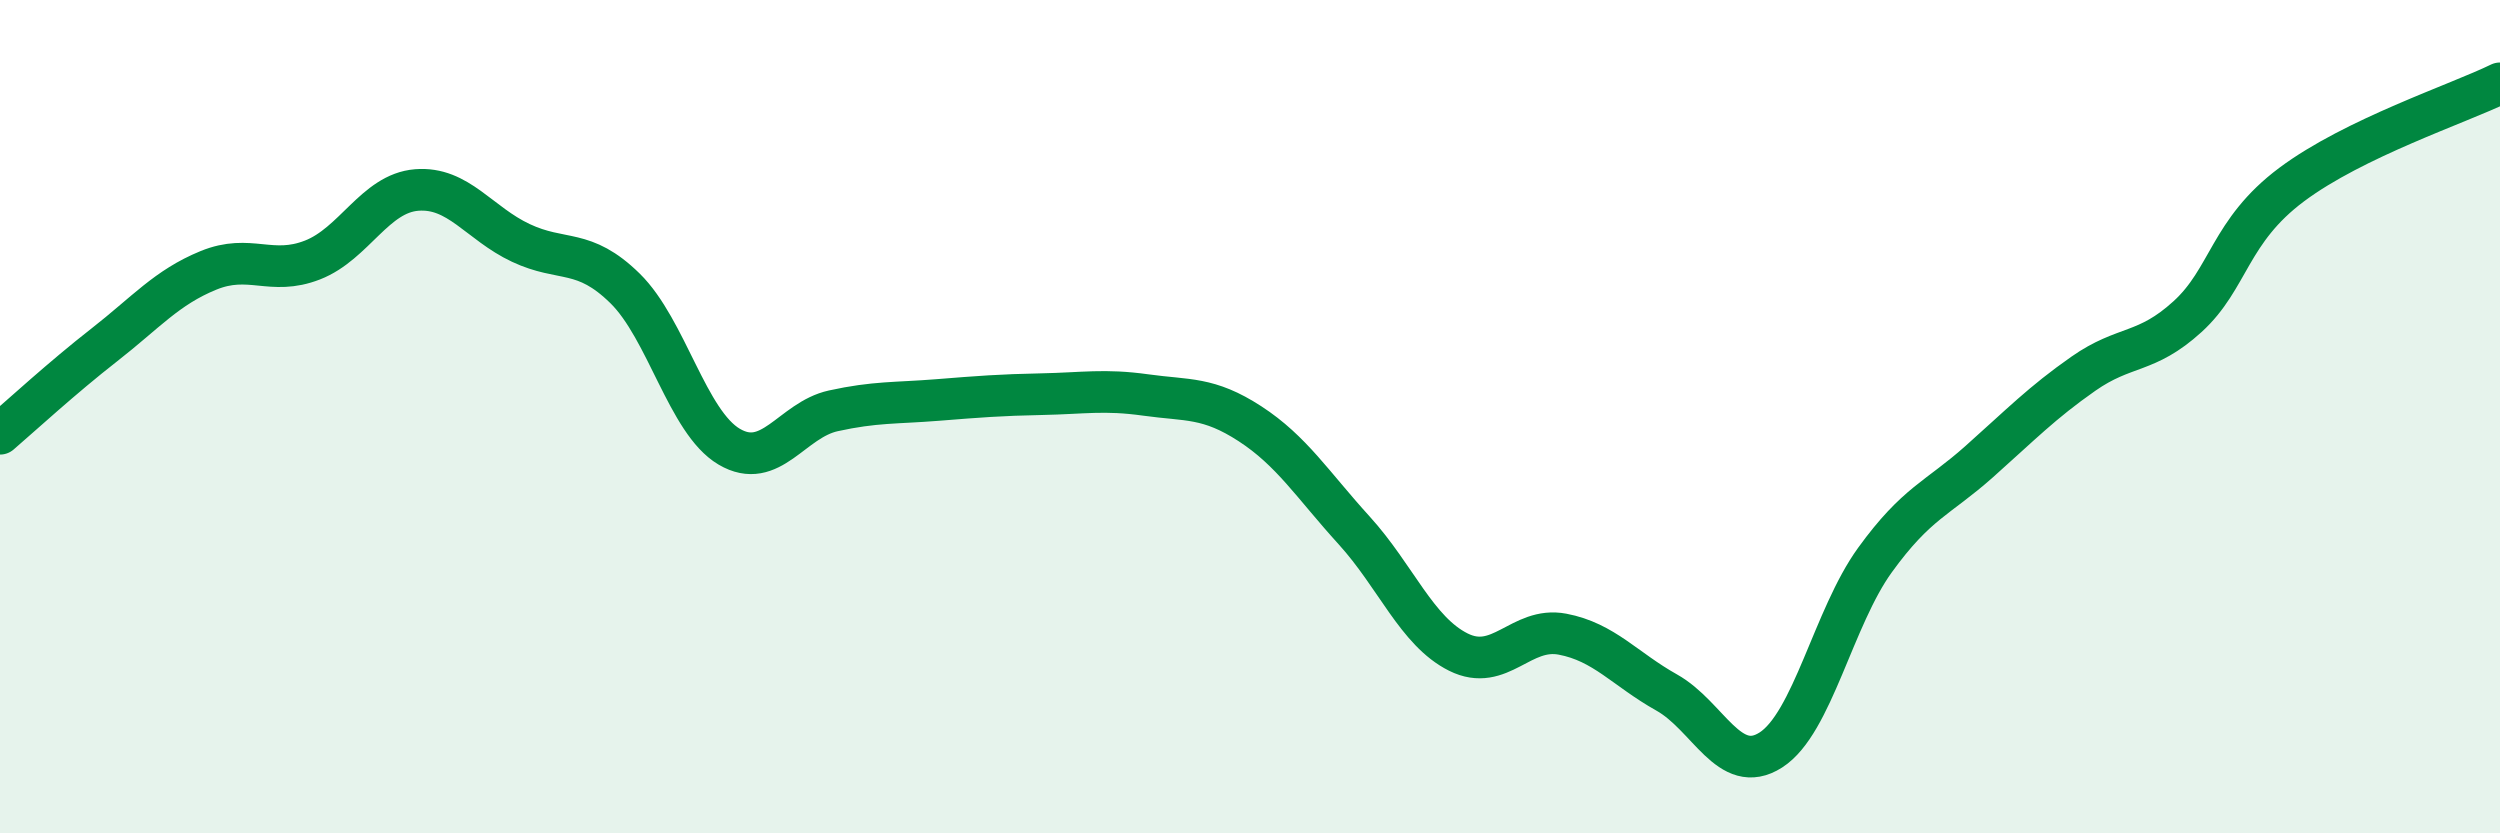
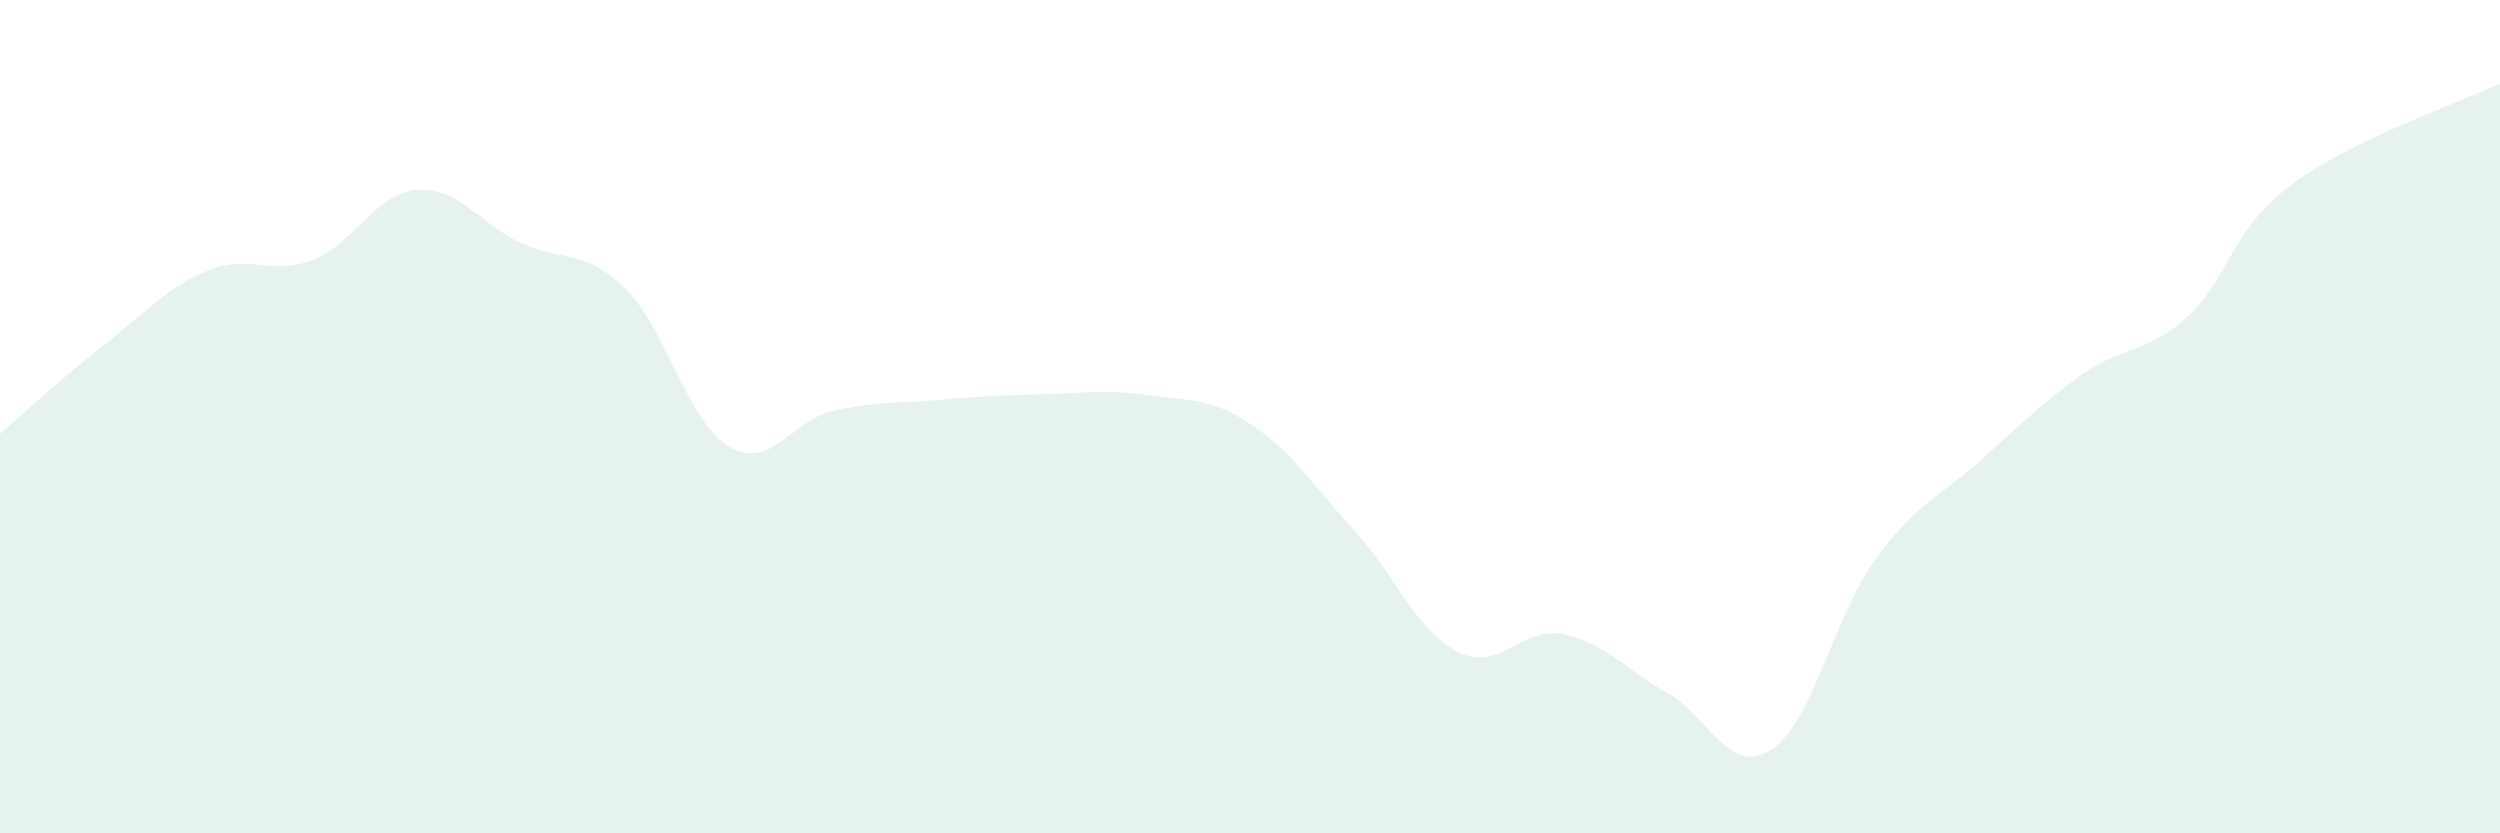
<svg xmlns="http://www.w3.org/2000/svg" width="60" height="20" viewBox="0 0 60 20">
  <path d="M 0,10.41 C 0.5,9.98 1.5,9.06 2.5,8.28 C 3.5,7.5 4,6.9 5,6.49 C 6,6.08 6.5,6.63 7.5,6.24 C 8.5,5.85 9,4.64 10,4.56 C 11,4.48 11.5,5.36 12.5,5.83 C 13.5,6.3 14,5.94 15,6.92 C 16,7.9 16.5,10.13 17.5,10.72 C 18.5,11.31 19,10.08 20,9.86 C 21,9.64 21.5,9.68 22.5,9.6 C 23.5,9.52 24,9.48 25,9.46 C 26,9.44 26.5,9.34 27.5,9.48 C 28.5,9.62 29,9.52 30,10.17 C 31,10.82 31.5,11.63 32.5,12.73 C 33.5,13.83 34,15.15 35,15.65 C 36,16.15 36.5,15.03 37.5,15.22 C 38.5,15.41 39,16.06 40,16.62 C 41,17.18 41.5,18.64 42.5,18 C 43.5,17.36 44,14.82 45,13.44 C 46,12.06 46.5,11.97 47.5,11.08 C 48.5,10.19 49,9.67 50,8.97 C 51,8.27 51.5,8.51 52.5,7.6 C 53.5,6.69 53.5,5.55 55,4.43 C 56.5,3.31 59,2.49 60,2L60 20L0 20Z" fill="#008740" opacity="0.1" stroke-linecap="round" stroke-linejoin="round" />
-   <path d="M 0,10.41 C 0.5,9.98 1.5,9.06 2.5,8.28 C 3.5,7.5 4,6.9 5,6.49 C 6,6.08 6.5,6.63 7.5,6.24 C 8.5,5.85 9,4.64 10,4.56 C 11,4.48 11.5,5.36 12.5,5.83 C 13.5,6.3 14,5.94 15,6.92 C 16,7.9 16.5,10.13 17.5,10.72 C 18.5,11.31 19,10.08 20,9.86 C 21,9.64 21.5,9.68 22.5,9.6 C 23.5,9.52 24,9.48 25,9.46 C 26,9.44 26.5,9.34 27.5,9.48 C 28.5,9.62 29,9.52 30,10.17 C 31,10.82 31.5,11.63 32.5,12.73 C 33.5,13.83 34,15.15 35,15.65 C 36,16.15 36.5,15.03 37.5,15.22 C 38.5,15.41 39,16.06 40,16.62 C 41,17.18 41.5,18.64 42.5,18 C 43.5,17.36 44,14.82 45,13.44 C 46,12.06 46.5,11.97 47.5,11.08 C 48.5,10.19 49,9.67 50,8.97 C 51,8.27 51.5,8.51 52.5,7.6 C 53.5,6.69 53.5,5.55 55,4.43 C 56.5,3.31 59,2.49 60,2" stroke="#008740" stroke-width="1" fill="none" stroke-linecap="round" stroke-linejoin="round" />
</svg>